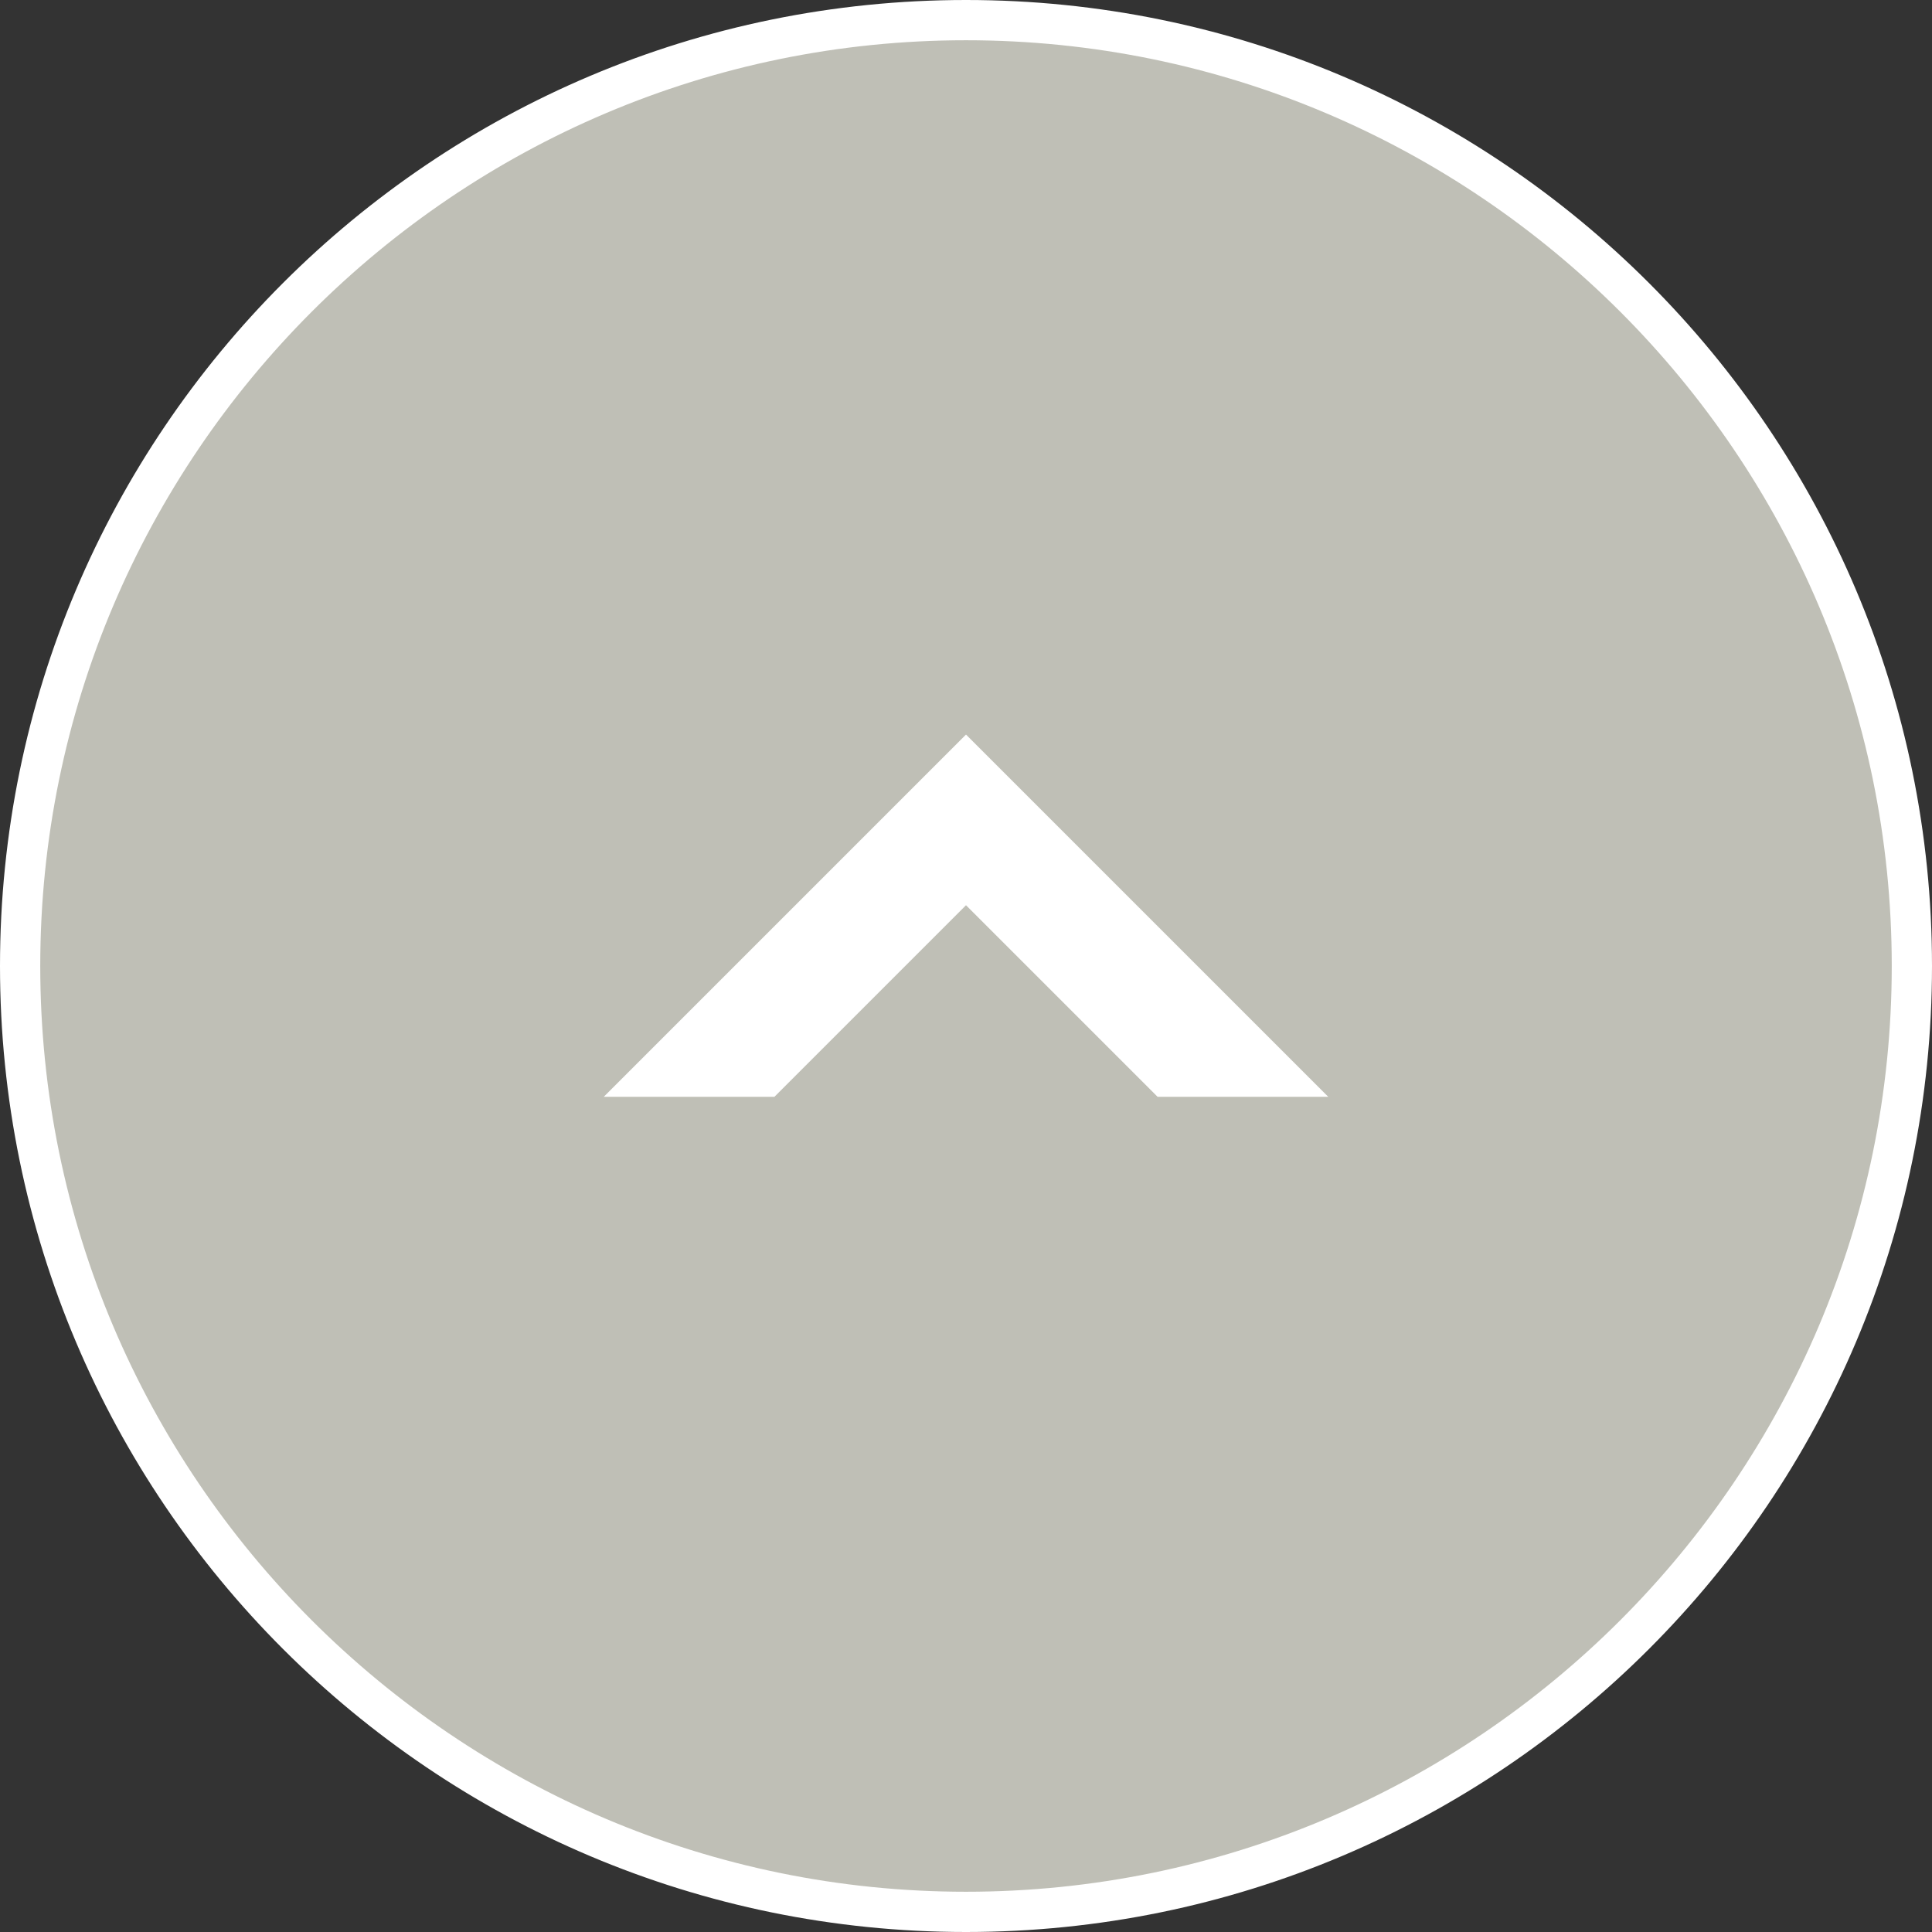
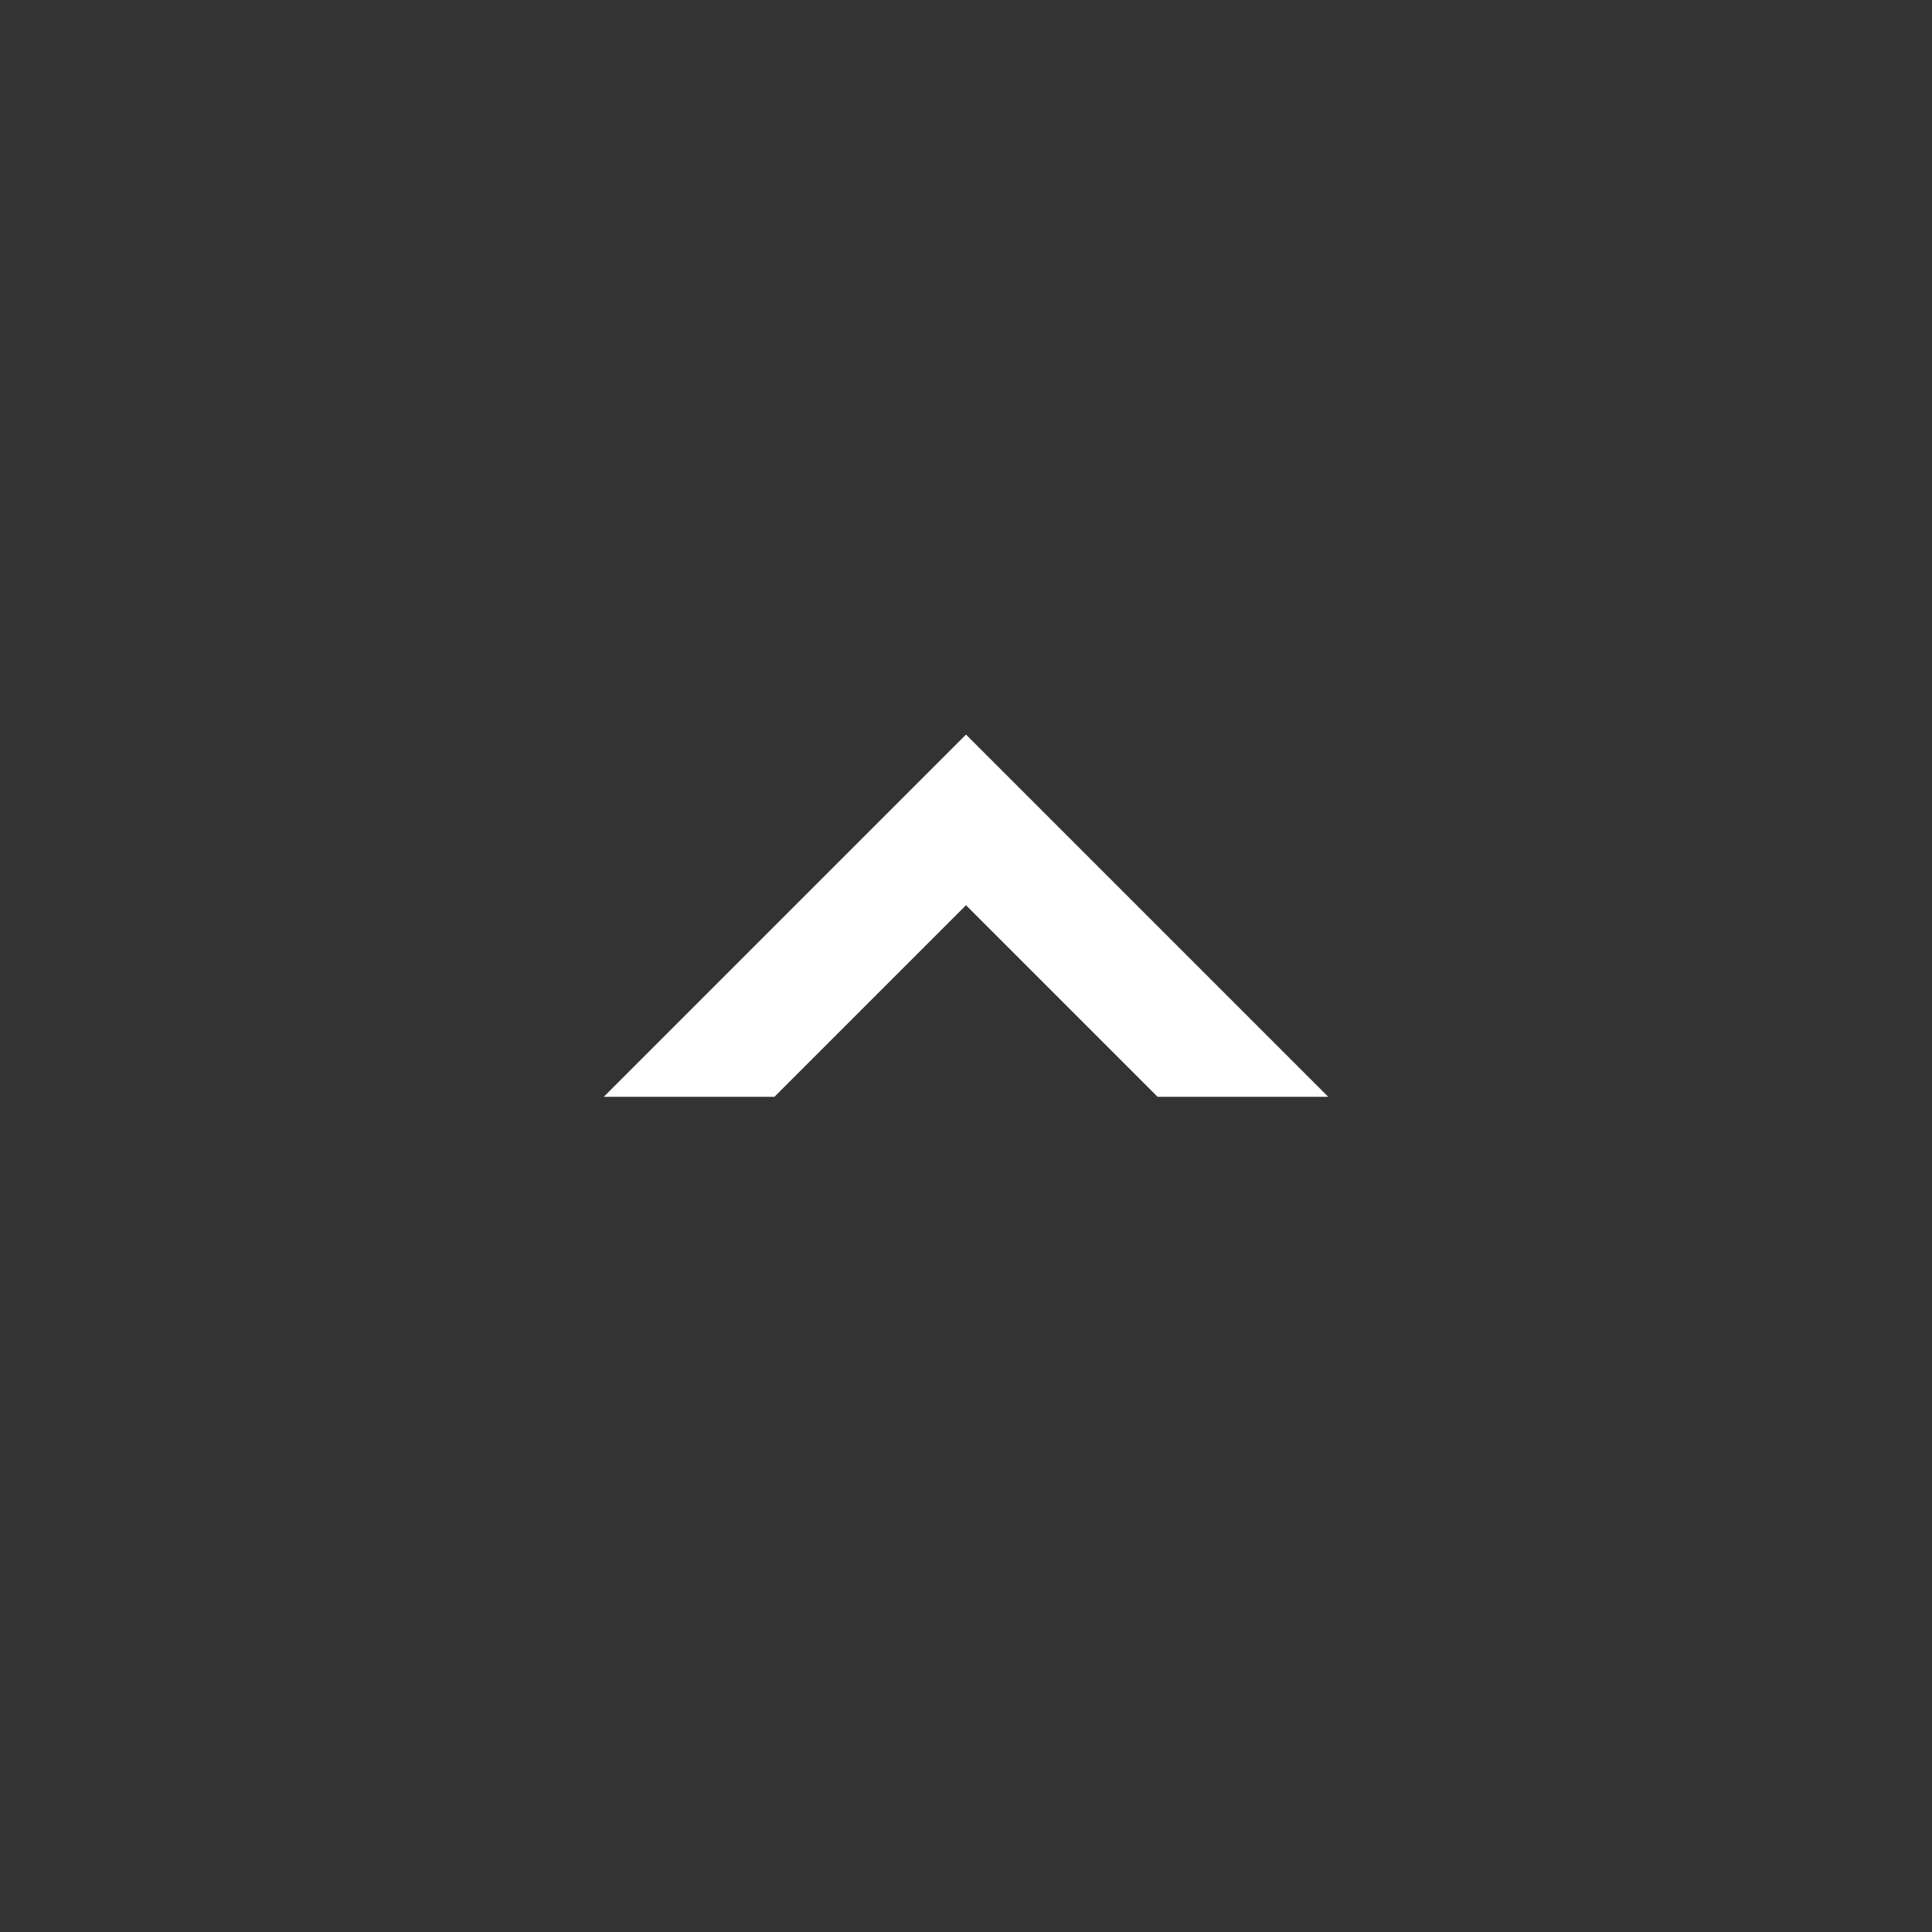
<svg xmlns="http://www.w3.org/2000/svg" width="48" height="48" viewBox="0 0 48 48">
  <rect x="0" y="0" width="48" height="48" fill="#333333" stroke="none" />
  <defs>
    <style>.d{fill:#fff;}.e{fill:#bfbfb6;}</style>
  </defs>
  <g id="a" />
  <g id="b">
    <g id="c">
      <g>
        <g>
-           <circle class="e" cx="24" cy="24" r="23.5" />
-           <path class="d" d="M24,1c12.68,0,23,10.32,23,23s-10.32,23-23,23S1,36.68,1,24,11.32,1,24,1m0-1C10.75,0,0,10.75,0,24s10.75,24,24,24,24-10.75,24-24S37.25,0,24,0h0Z" />
-         </g>
+           </g>
        <polygon class="d" points="24 22.49 28.76 27.25 33 27.25 24 18.25 15 27.25 19.24 27.25 24 22.49" />
      </g>
    </g>
  </g>
</svg>